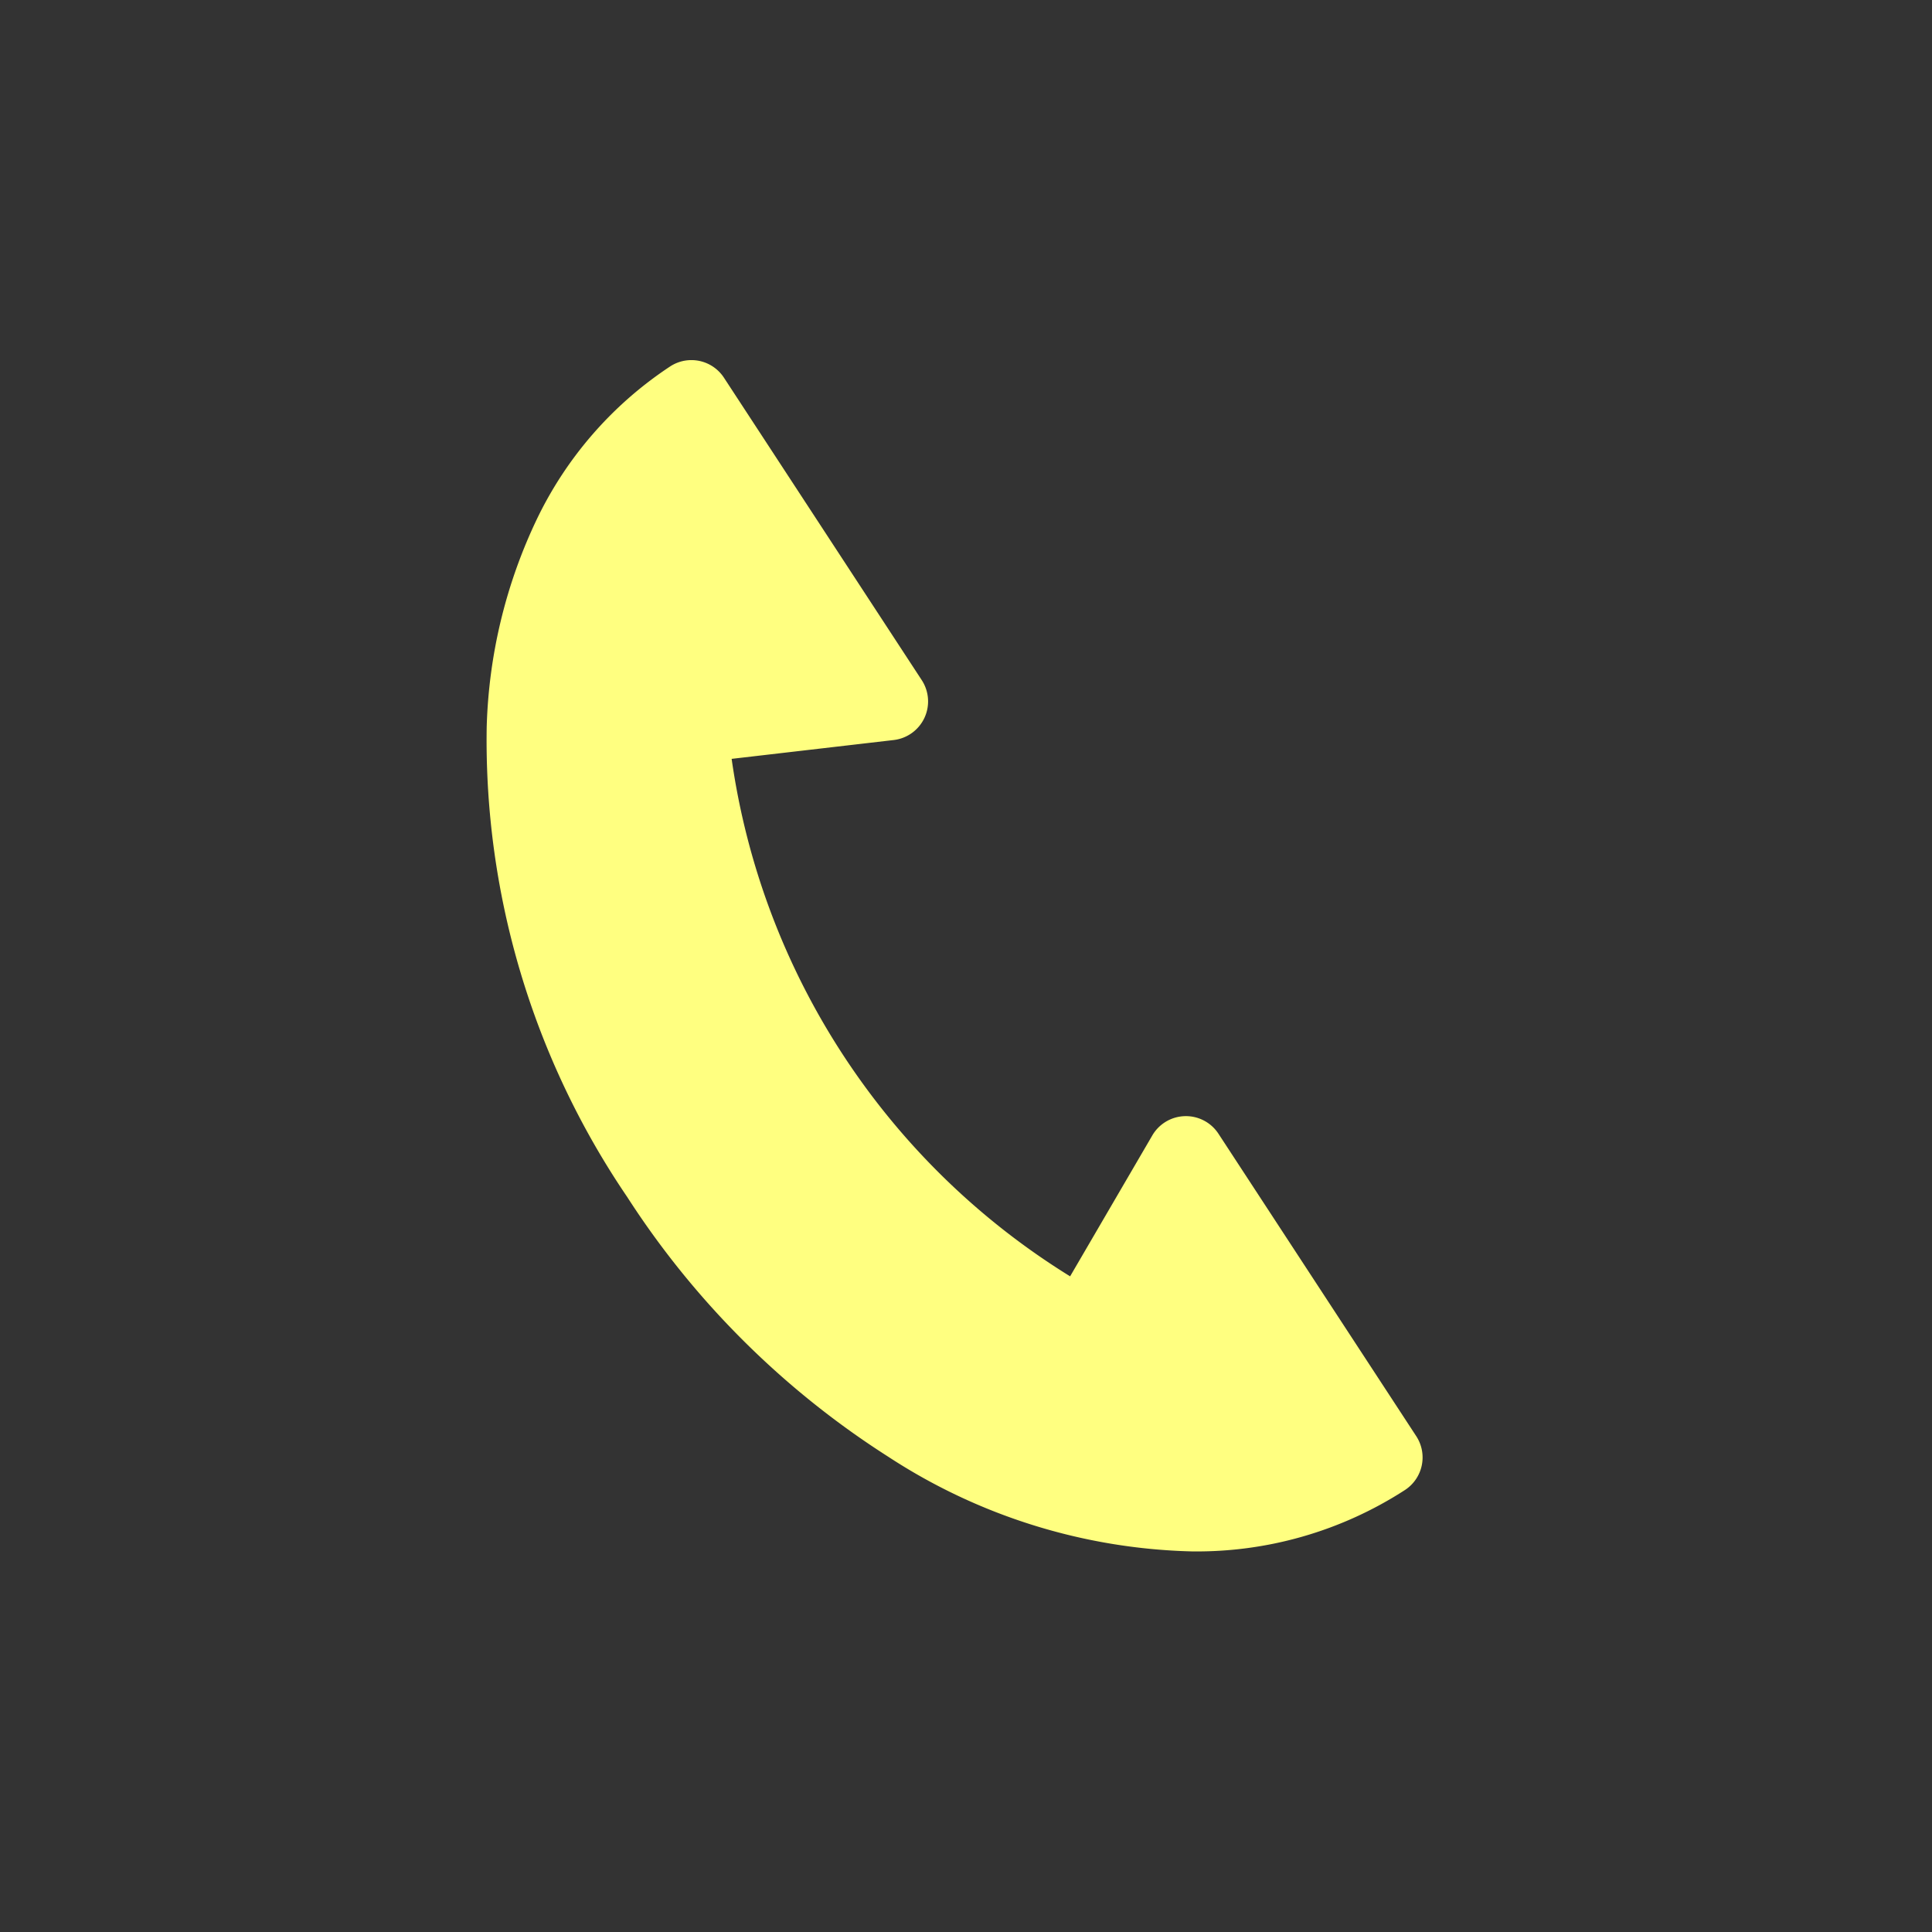
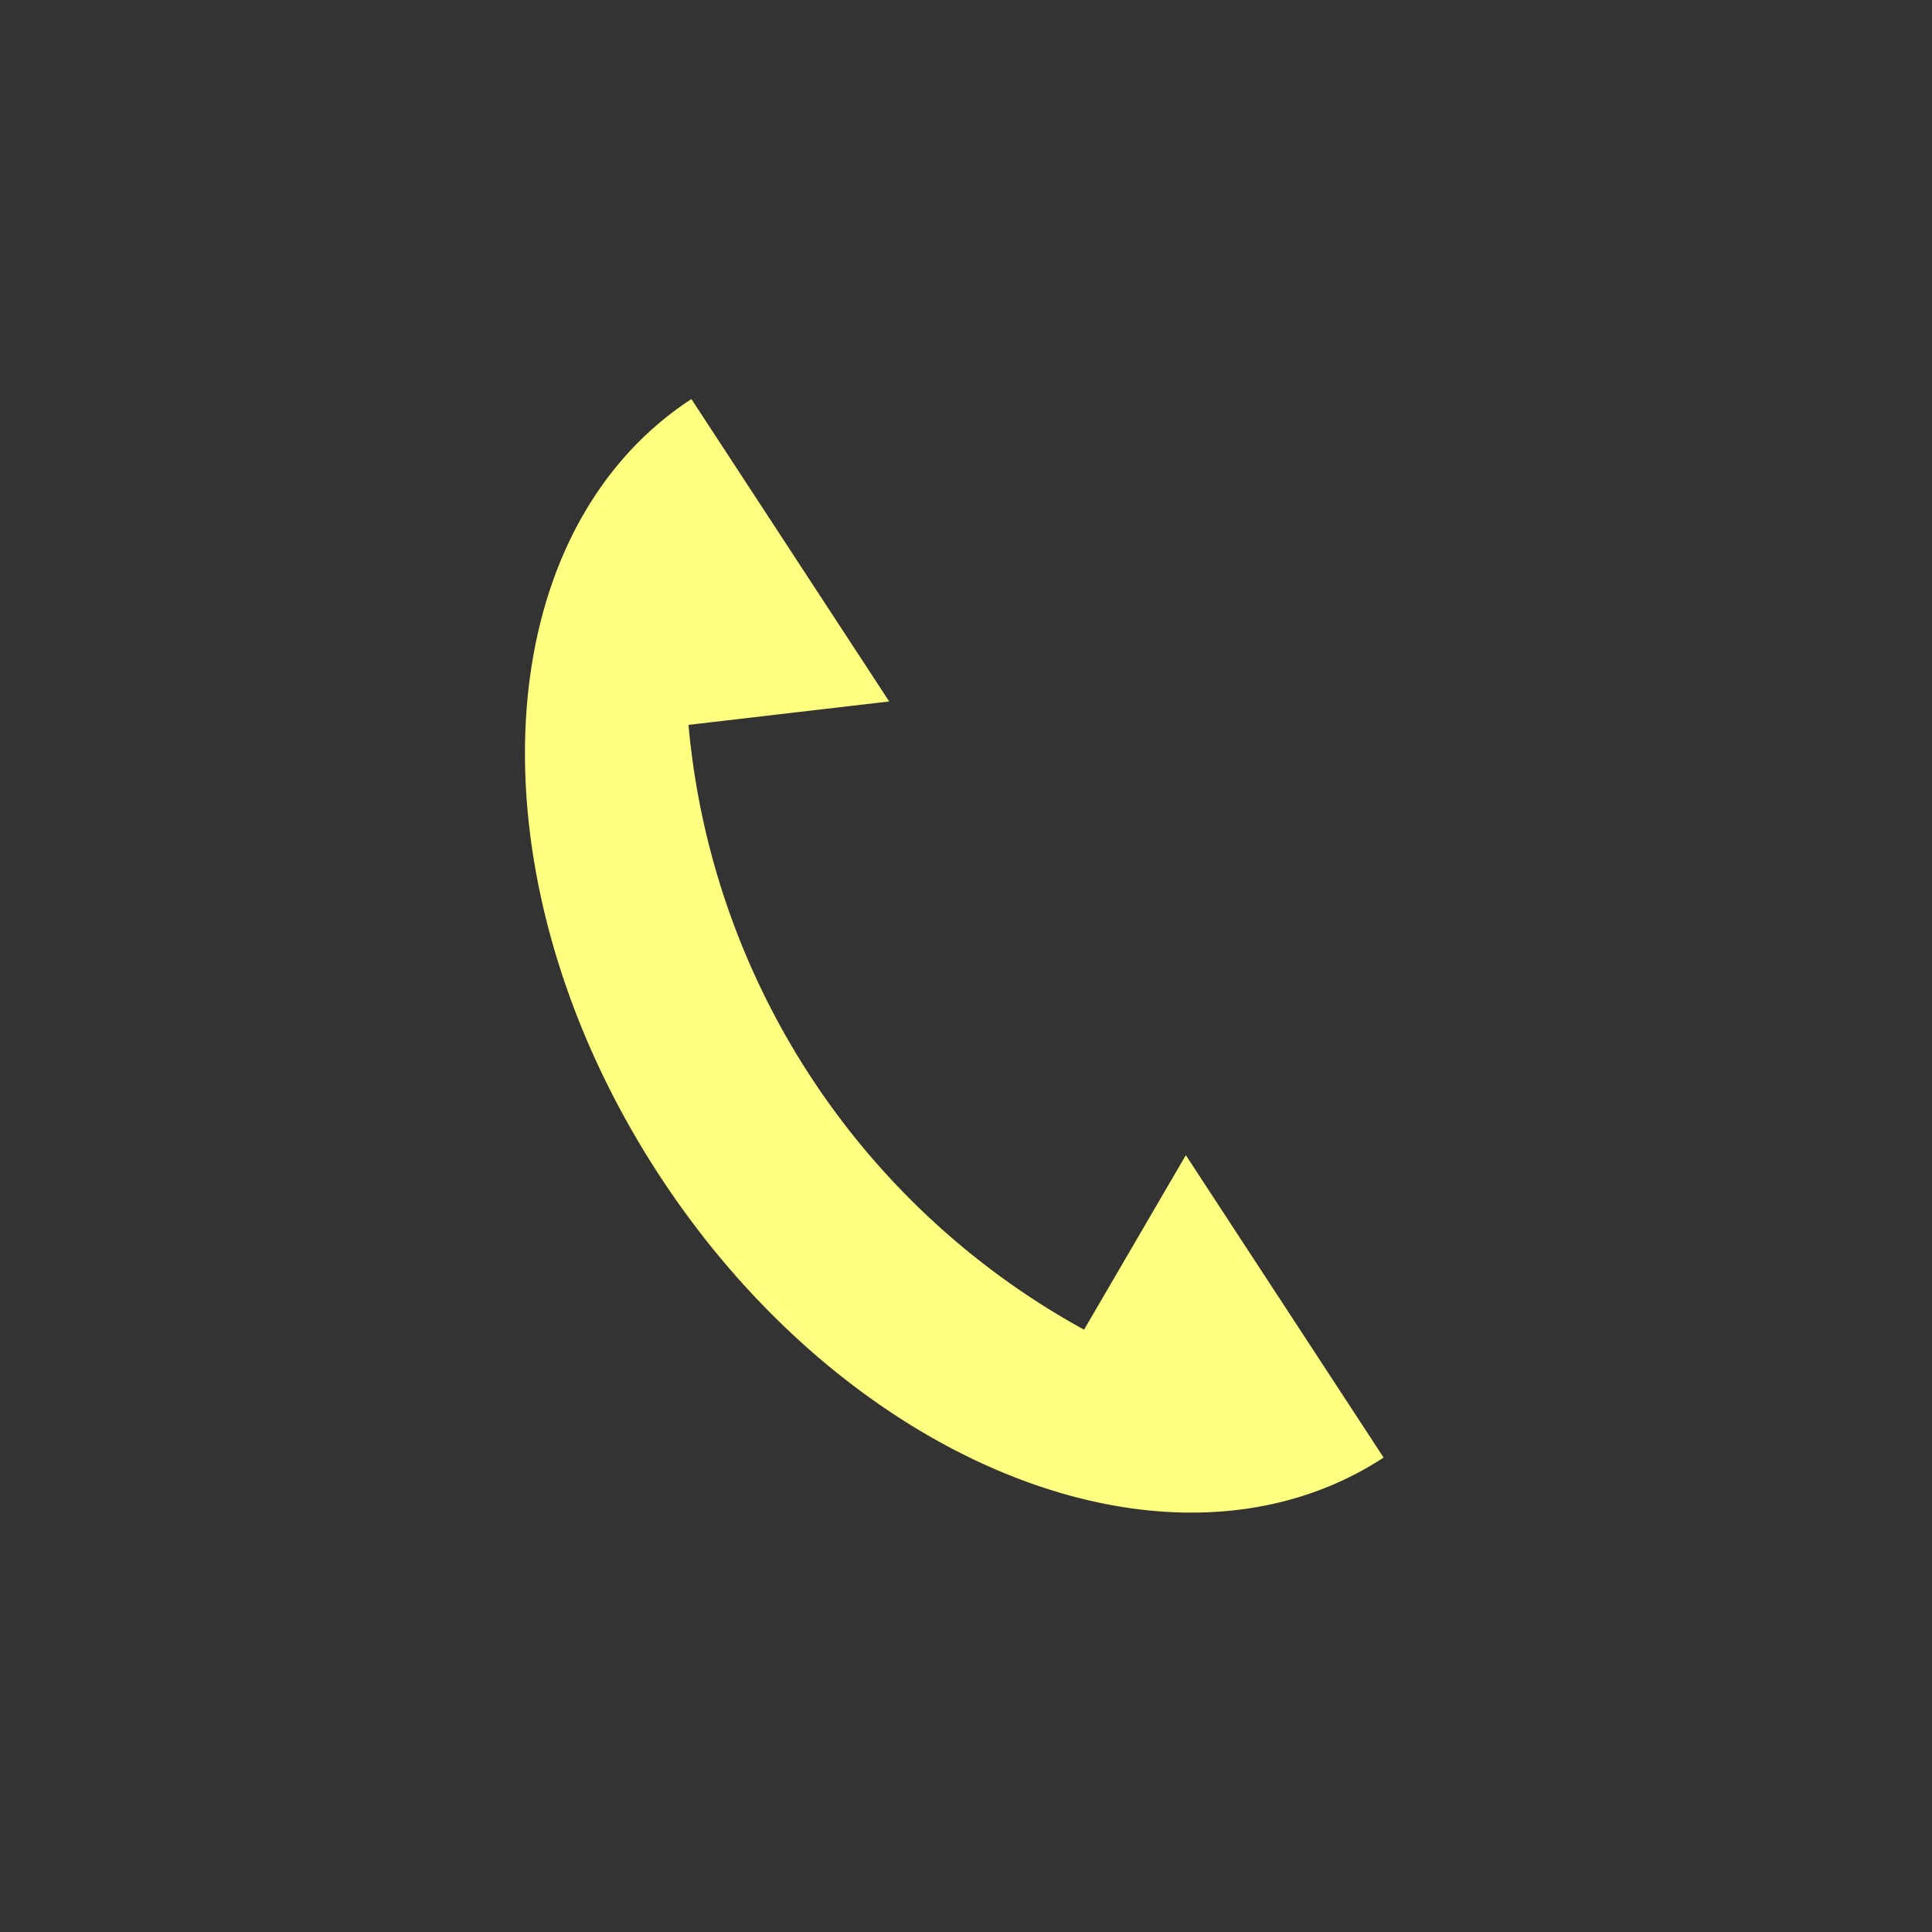
<svg xmlns="http://www.w3.org/2000/svg" width="46" height="46" viewBox="0 0 46 46">
  <rect x="0" y="0" width="46" height="46" fill="#333333" stroke="none" />
  <g id="contact_icon_call_pc" transform="translate(-10365 -5885)">
-     <rect id="長方形_224" data-name="長方形 224" width="46" height="46" transform="translate(10365 5885)" fill="none" />
    <path id="パス_2205" data-name="パス 2205" d="M320.929,143.439l-4.709-7.2c-4.971,3.251-5.311,11.528-.76,18.488s12.271,9.966,17.241,6.715l-4.709-7.2-2.423,4.155a18.283,18.283,0,0,1-9.418-14.4Z" transform="translate(10065.242 5758.262)" fill="#ffff80" />
-     <path id="パス_2205_-_アウトライン" data-name="パス 2205 - アウトライン" d="M316.219,135.312a.925.925,0,0,1,.776.419l4.709,7.2a.926.926,0,0,1-.668,1.427l-3.858.448a17.354,17.354,0,0,0,8.059,12.321l1.957-3.355a.926.926,0,0,1,1.575-.04l4.709,7.2a.926.926,0,0,1-.268,1.282,9.118,9.118,0,0,1-5.082,1.462,13.825,13.825,0,0,1-7.226-2.257,20.513,20.513,0,0,1-6.215-6.188,19.34,19.34,0,0,1-3.341-11.179,12.271,12.271,0,0,1,1.189-4.942,9.046,9.046,0,0,1,3.18-3.648A.922.922,0,0,1,316.219,135.312Zm3.115,7.38-3.348-5.12a8.913,8.913,0,0,0-2.792,6.557,17.48,17.48,0,0,0,3.04,10.09c3.022,4.621,7.689,7.606,11.891,7.606a7.493,7.493,0,0,0,3.26-.7L328.038,156l-1.668,2.86a.926.926,0,0,1-1.245.345,19.209,19.209,0,0,1-9.9-15.13.926.926,0,0,1,.816-1Z" transform="translate(10065.242 5758.262)" fill="#ffff80" />
  </g>
</svg>